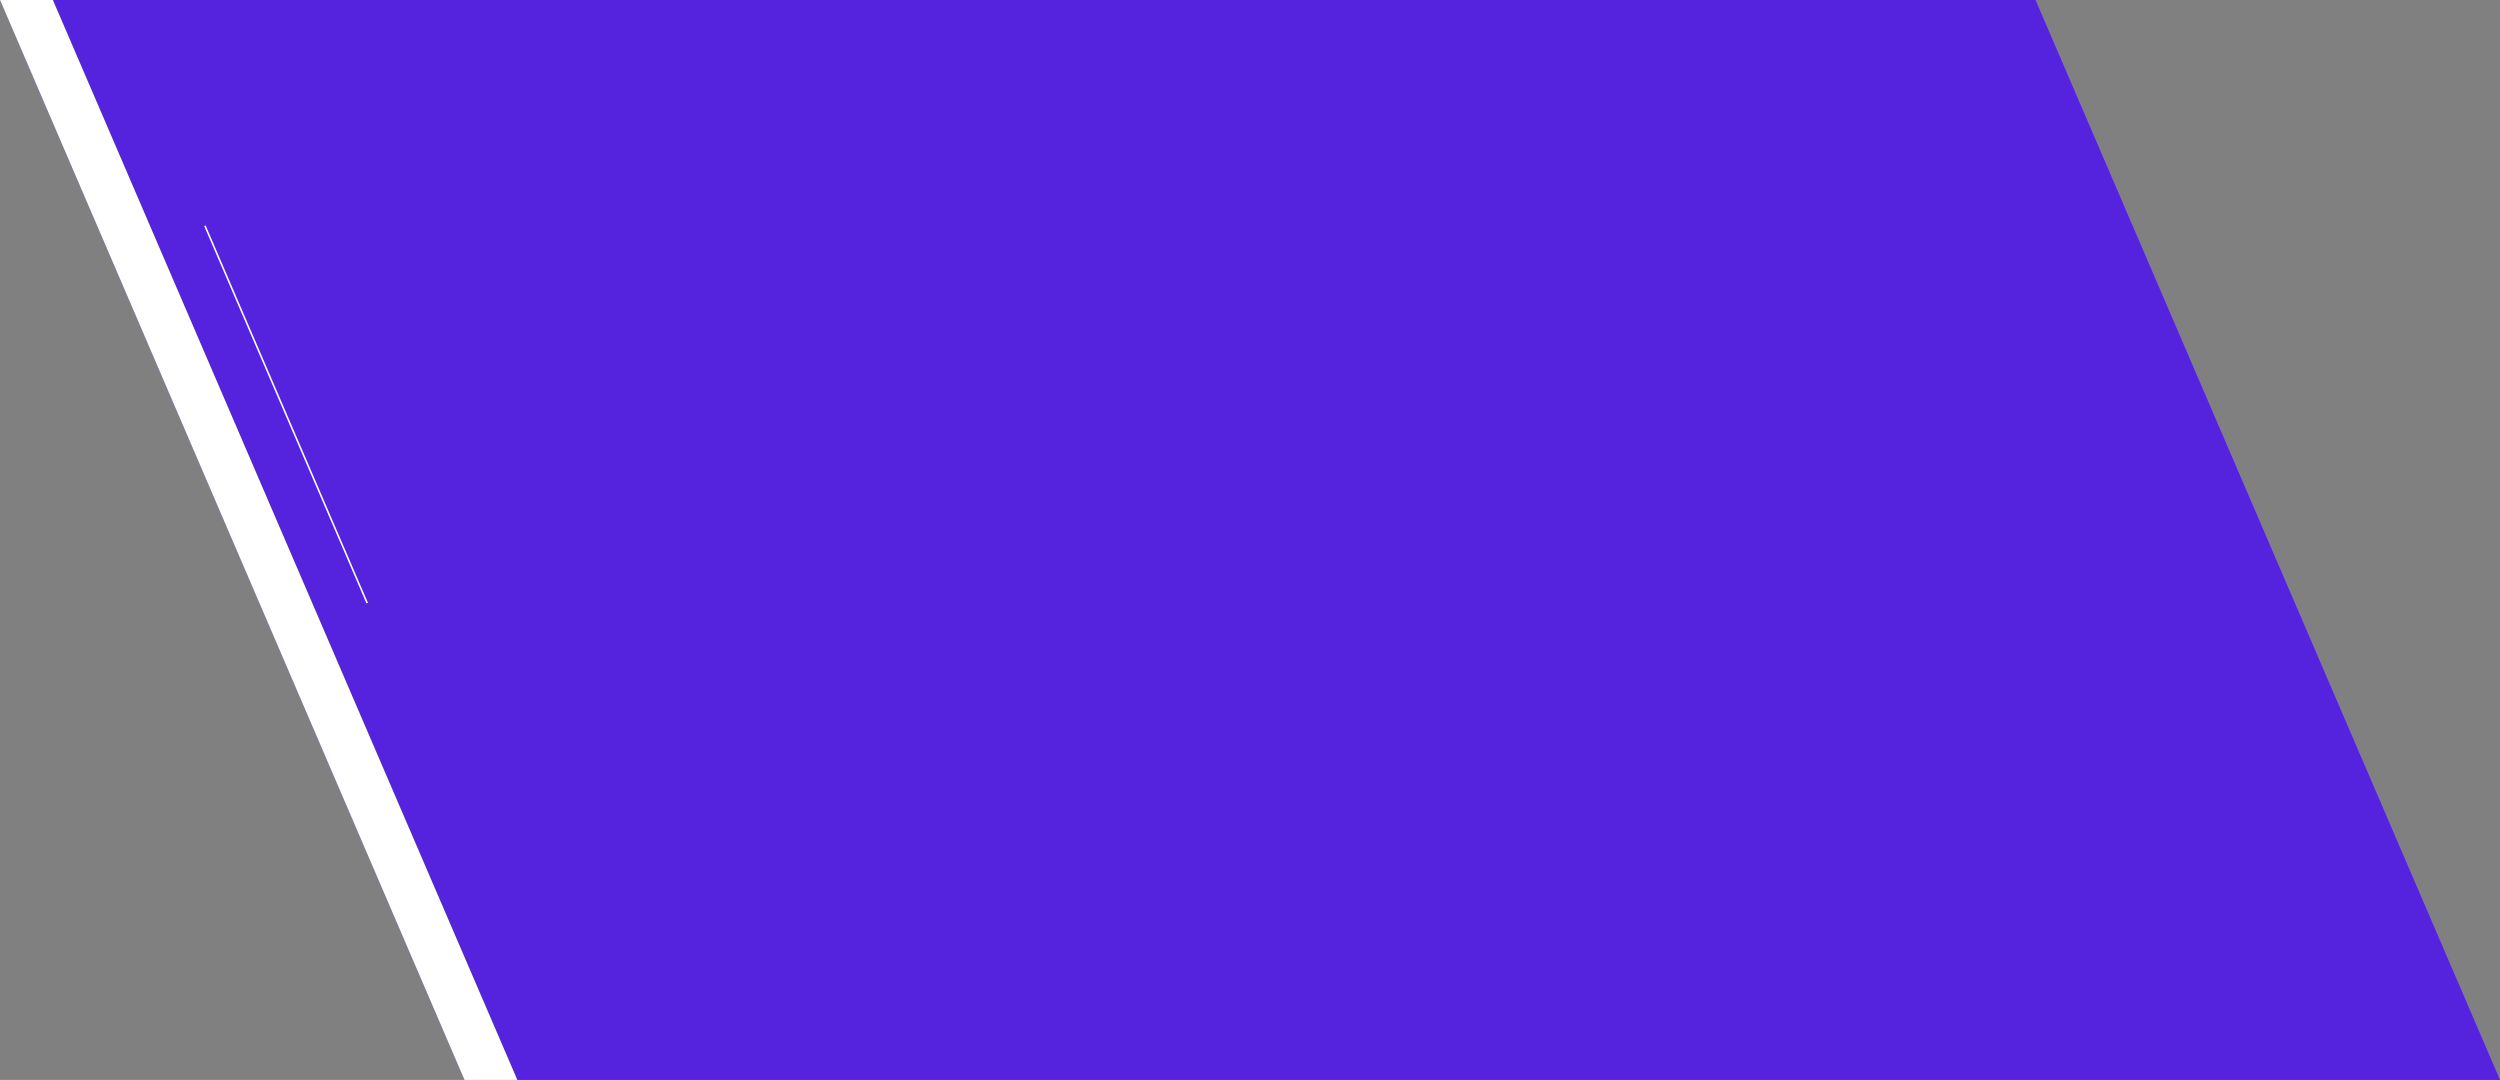
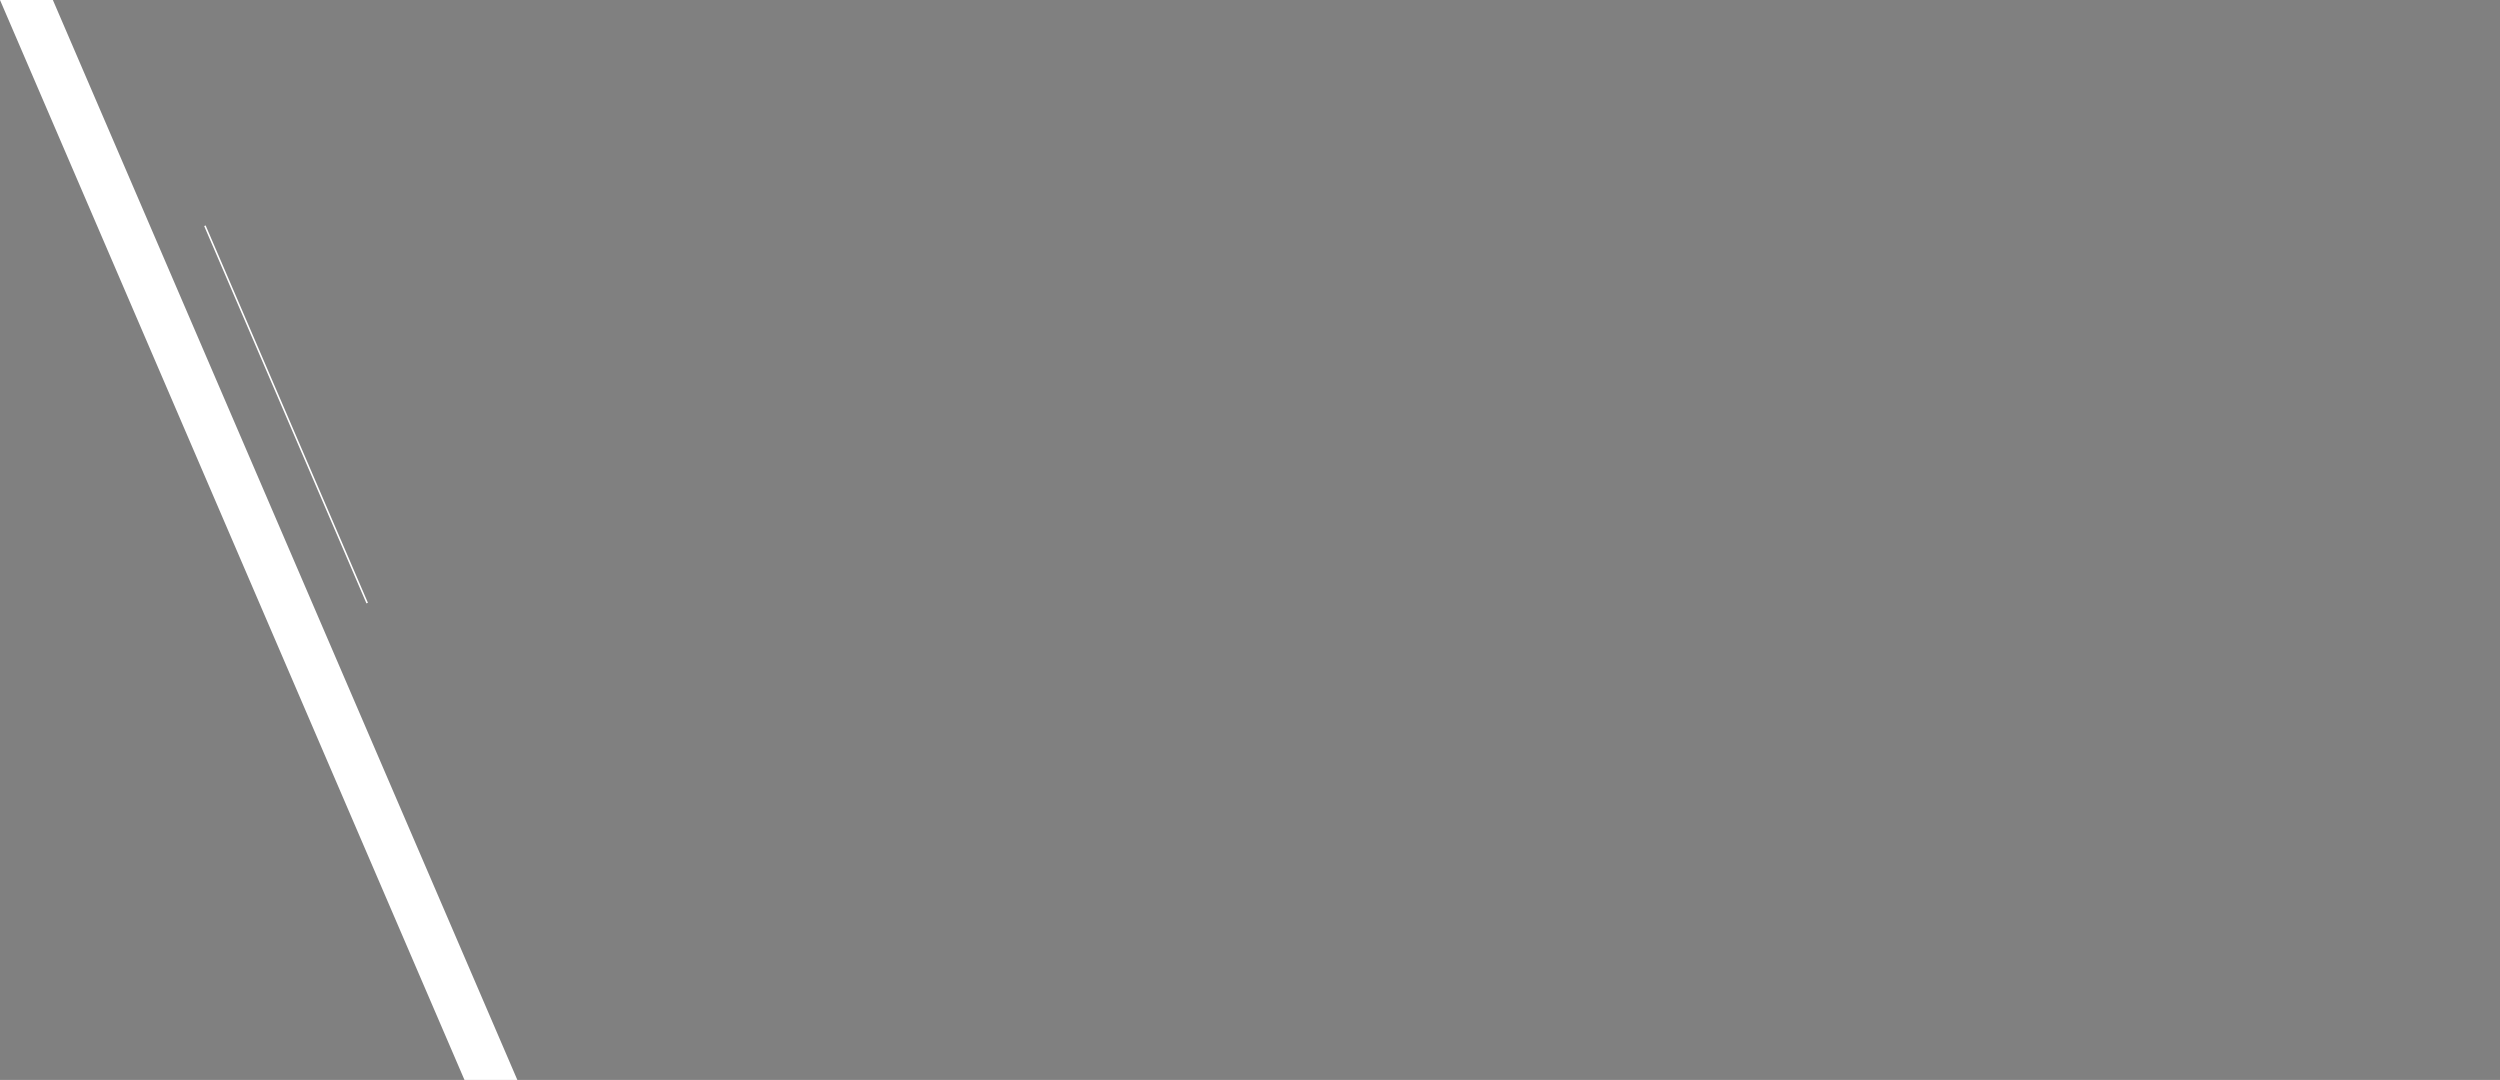
<svg xmlns="http://www.w3.org/2000/svg" id="Layer_2" data-name="Layer 2" viewBox="0 0 1179.23 509.4">
  <rect x="0" y="0" width="1179.23" height="509.4" fill="#808080" stroke="none" />
  <defs>
    <style>
      .cls-1 {
        fill: #fff;
      }

      .cls-2 {
        fill: #52d;
      }

      .cls-3 {
        fill: none;
        stroke: #fff;
        stroke-miterlimit: 10;
        stroke-width: .75px;
      }
    </style>
  </defs>
  <g id="website">
    <g>
-       <polygon class="cls-2" points="0 0 219.09 509.4 1179.23 509.4 960.14 0 0 0" />
      <polygon class="cls-1" points="0 0 219.09 509.4 244.03 509.4 24.94 0 0 0" />
      <line class="cls-3" x1="173.2" y1="284.48" x2="96.65" y2="106.48" />
    </g>
  </g>
</svg>